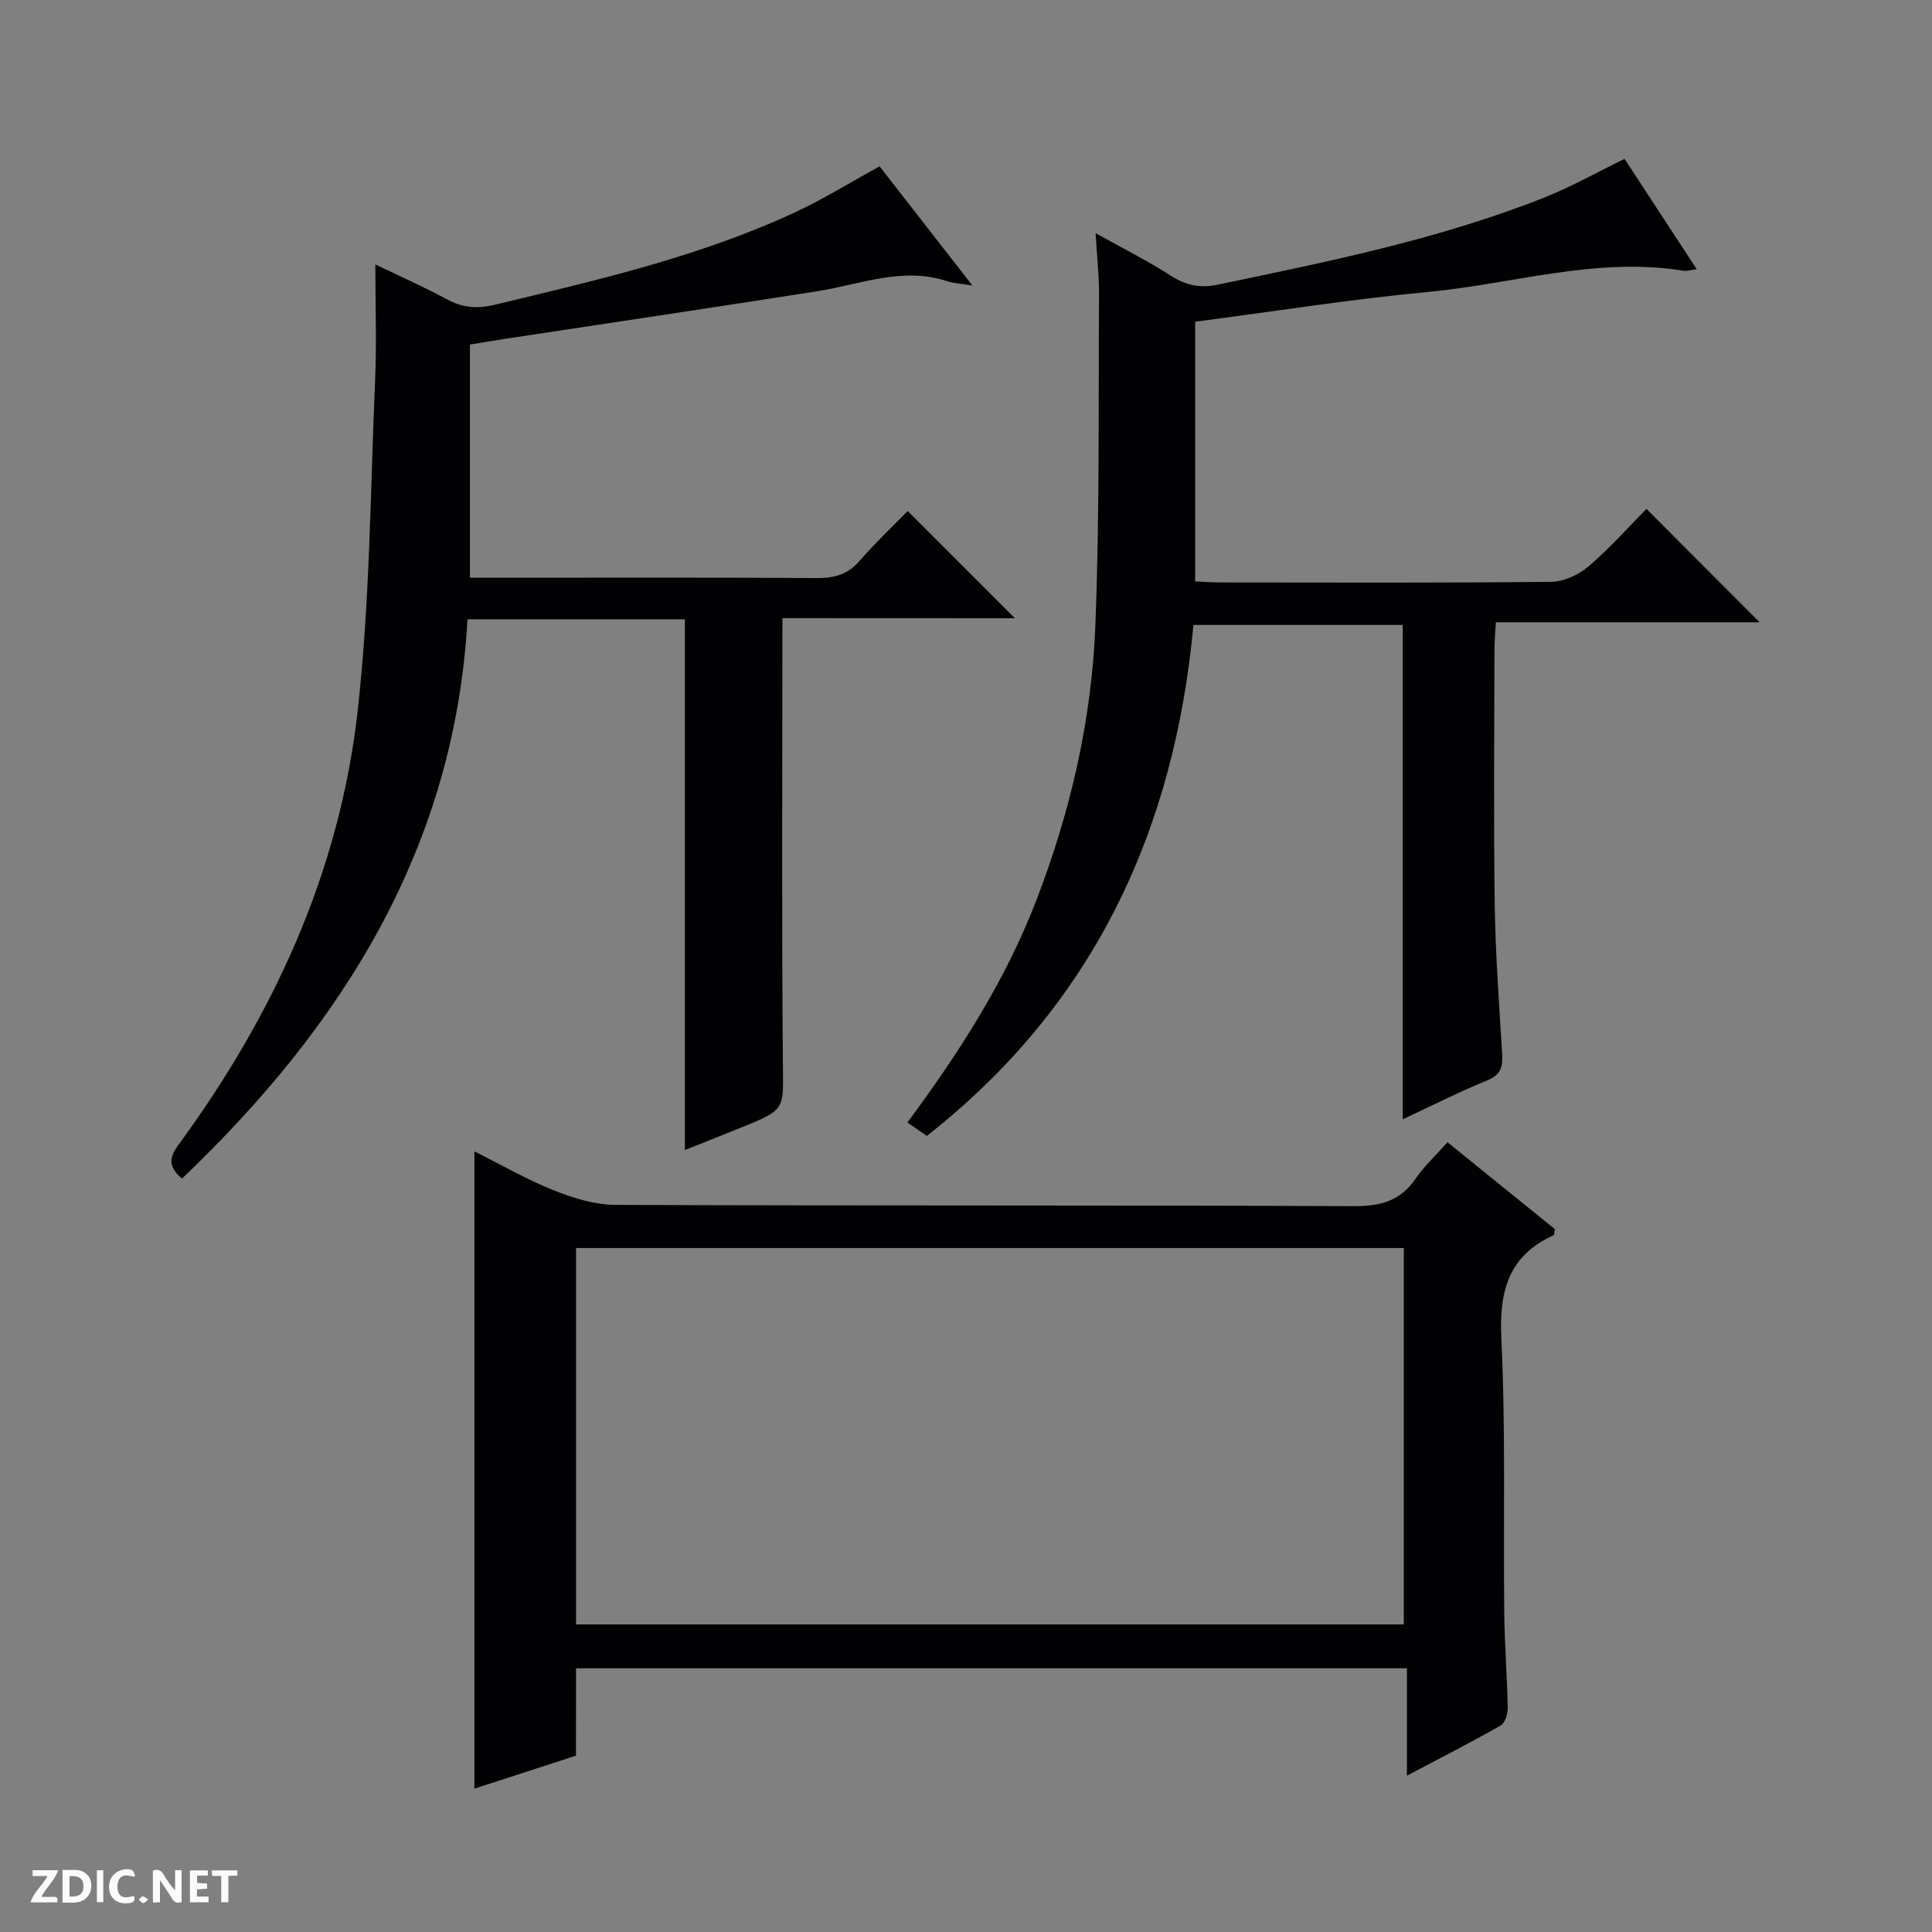
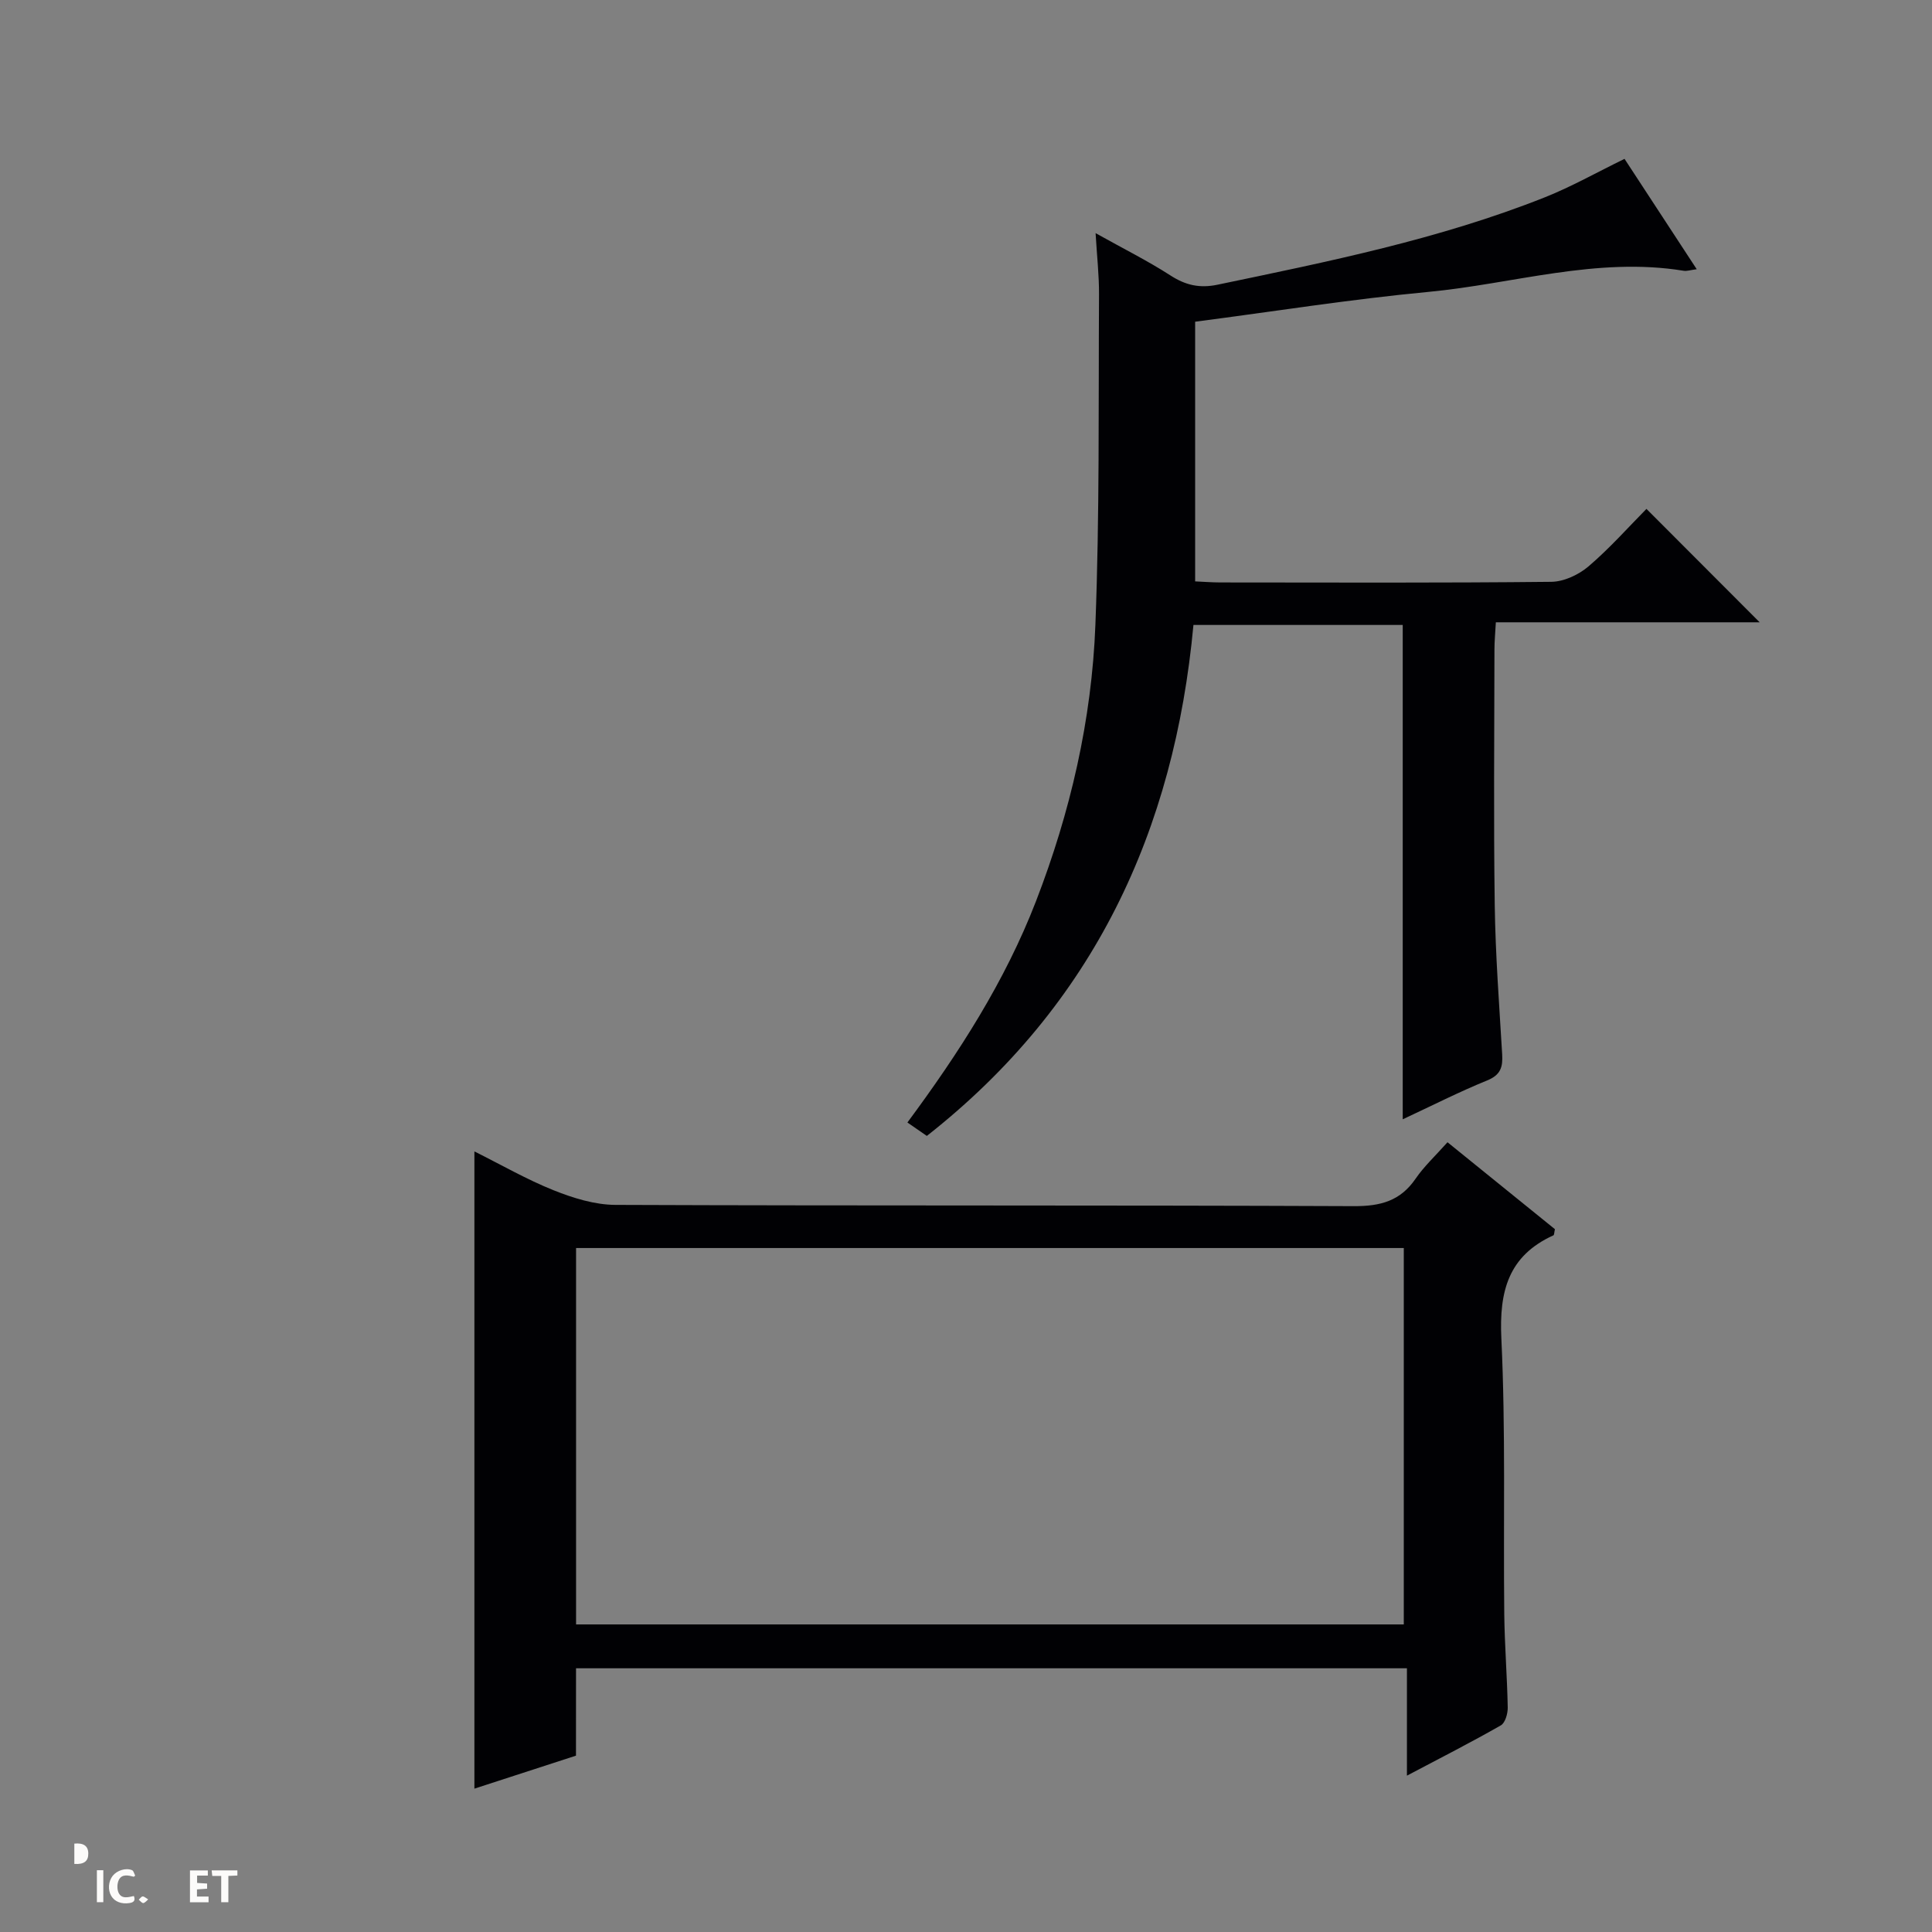
<svg xmlns="http://www.w3.org/2000/svg" enable-background="new 0 0 400 400" viewBox="0 0 400 400">
  <rect x="0" y="0" width="400" height="400" fill="#808080" stroke="none" />
  <g fill="#fcfbfa">
-     <path d="m37.59 393.81c-.92.31-1.52.05-2-.78-.7-1.2-1.52-2.34-2.47-3.78v4.59c-.55.03-.95.05-1.41.07-.03-.37-.06-.64-.06-.91 0-1.91 0-3.81 0-5.7 1.13-.41 1.77-.03 2.29.91.62 1.11 1.38 2.14 2.31 3.19v-4.2h1.35v6.61z" />
-     <path d="m12.94 393.88v-6.75c1.9.19 3.93-.54 5.37 1.29.8 1.01.78 2.88.03 3.97-1.37 1.97-3.4 1.51-6.4 1.49m2.45-1.22c2.04.12 2.92-.58 2.89-2.21-.03-1.51-.98-2.19-2.89-2z" />
-     <path d="m11.81 393.87h-5.49c.68-2.18 2.47-3.48 3.51-5.45h-3.08v-1.21h5.29c-.71 2.13-2.44 3.48-3.47 5.51.86 0 1.63.04 2.39-.01.79-.05 1.14.21.85 1.16" />
+     <path d="m12.94 393.88v-6.75m2.45-1.22c2.04.12 2.92-.58 2.89-2.21-.03-1.51-.98-2.19-2.89-2z" />
    <path d="m39.33 393.86v-6.61h3.7v1.07h-2.22v1.52c.68.04 1.34.09 2.07.13v1.07c-.72.05-1.38.09-2.1.14v1.48h2.4v1.19h-3.85z" />
    <path d="m27.71 388.56c-1.15-.3-2.46-.61-3.1.64-.37.73-.41 1.93-.06 2.67.63 1.35 1.99.93 3.17.68.35.94-.01 1.32-.93 1.46-1.62.25-3.05-.27-3.76-1.48-.73-1.24-.6-3.03.31-4.17.88-1.11 2.71-1.7 4-1.16.32.13.44.74.65 1.12-.1.08-.19.16-.28.24" />
    <path d="m49.15 387.24v1.07c-.59.02-1.17.05-1.87.08v5.44h-1.48v-5.44h-1.85c-.05-.4-.08-.73-.13-1.15z" />
    <path d="m20.06 387.21h1.33v6.62h-1.33z" />
    <path d="m30.68 393.25c-.39.38-.8.79-1.05.76-.32-.05-.6-.45-.9-.7.26-.24.51-.64.8-.67.29-.04.62.3 1.15.61" />
  </g>
  <path d="m119.25 363.49c-7.35 2.39-14.09 4.58-21.03 6.83 0-44 0-87.51 0-131.93 5.58 2.78 10.84 5.82 16.42 8.05 4.04 1.61 8.5 3 12.78 3.02 50.97.2 101.95.04 152.92.26 5.48.02 9.58-1.07 12.74-5.68 1.77-2.58 4.13-4.76 6.61-7.55 7.54 6.11 14.96 12.11 22.24 18-.16.71-.14 1.19-.31 1.27-9.34 4.25-11.25 11.58-10.78 21.37.9 18.95.4 37.96.6 56.95.07 6.48.6 12.96.72 19.44.02 1.26-.52 3.18-1.43 3.7-6.16 3.52-12.49 6.74-19.44 10.41 0-7.76 0-14.8 0-22.23-57.5 0-114.53 0-172.03 0-.01 5.75-.01 11.67-.01 18.09zm171.39-27.17c0-26.29 0-52.18 0-77.93-57.39 0-114.42 0-171.37 0v77.93z" fill="#010104" />
-   <path d="m161.99 127.98c0 31.31-.17 61.78.1 92.25.08 9.43.63 9.44-8.33 13.09-3.97 1.62-7.96 3.19-11.96 4.78 0-36.74 0-73.2 0-109.88-14.58 0-29.37 0-45.01 0-2.62 47.21-25.84 84.09-59.12 115.8-2.54-2.21-2.9-4.02-.82-6.86 19.71-26.85 33.4-56.51 37.17-89.71 2.58-22.74 2.65-45.77 3.64-68.68.34-7.79.05-15.6.05-24.02 4.79 2.31 9.87 4.55 14.74 7.18 3.28 1.78 6.3 2.05 9.98 1.17 21.14-5.09 42.35-9.93 62.19-19.15 5.85-2.72 11.36-6.15 17.49-9.51 5.89 7.57 12.18 15.64 19.21 24.67-2.49-.41-3.89-.45-5.16-.87-9.27-3.09-17.98.64-26.91 2.05-21.63 3.4-43.28 6.61-64.93 9.9-2.28.35-4.54.74-7.02 1.15v48.27h5.92c22 0 44-.07 66 .07 3.61.02 6.34-.78 8.76-3.57 3.27-3.76 6.91-7.19 9.95-10.31 7.63 7.63 14.94 14.95 22.19 22.2-15.73-.02-32.11-.02-48.13-.02z" fill="#010104" />
  <path d="m191.89 235.18c-1.5-1.04-2.68-1.86-4.02-2.78 10.7-14.44 20.22-29.25 26.62-45.81 7.12-18.42 11.55-37.56 12.3-57.25.88-22.78.62-45.6.75-68.4.02-3.9-.42-7.79-.71-12.67 5.79 3.24 10.82 5.74 15.5 8.76 3.14 2.03 6.06 2.69 9.77 1.91 22.91-4.78 45.87-9.4 67.72-18.08 5.51-2.19 10.72-5.14 16.52-7.97 4.81 7.36 9.69 14.82 14.95 22.85-1.29.16-2.02.43-2.7.32-17.99-2.94-35.3 2.72-52.91 4.38-16.01 1.51-31.91 4.04-48.24 6.17v53.76c1.69.07 3.47.22 5.25.22 22.83.02 45.66.11 68.49-.13 2.62-.03 5.68-1.47 7.72-3.21 4.41-3.77 8.3-8.17 11.98-11.89 7.97 7.99 15.76 15.79 23.44 23.48-17.58 0-35.81 0-54.62 0-.11 2.12-.29 3.86-.29 5.61-.02 17.66-.19 35.33.06 52.99.15 10.3.93 20.58 1.54 30.87.15 2.6-.31 4.24-3.08 5.37-5.82 2.37-11.44 5.23-17.51 8.06 0-34.33 0-68.16 0-102.35-14.04 0-28.43 0-43.33 0-3.94 42.5-20.56 78.59-55.2 105.79z" fill="#010104" />
</svg>